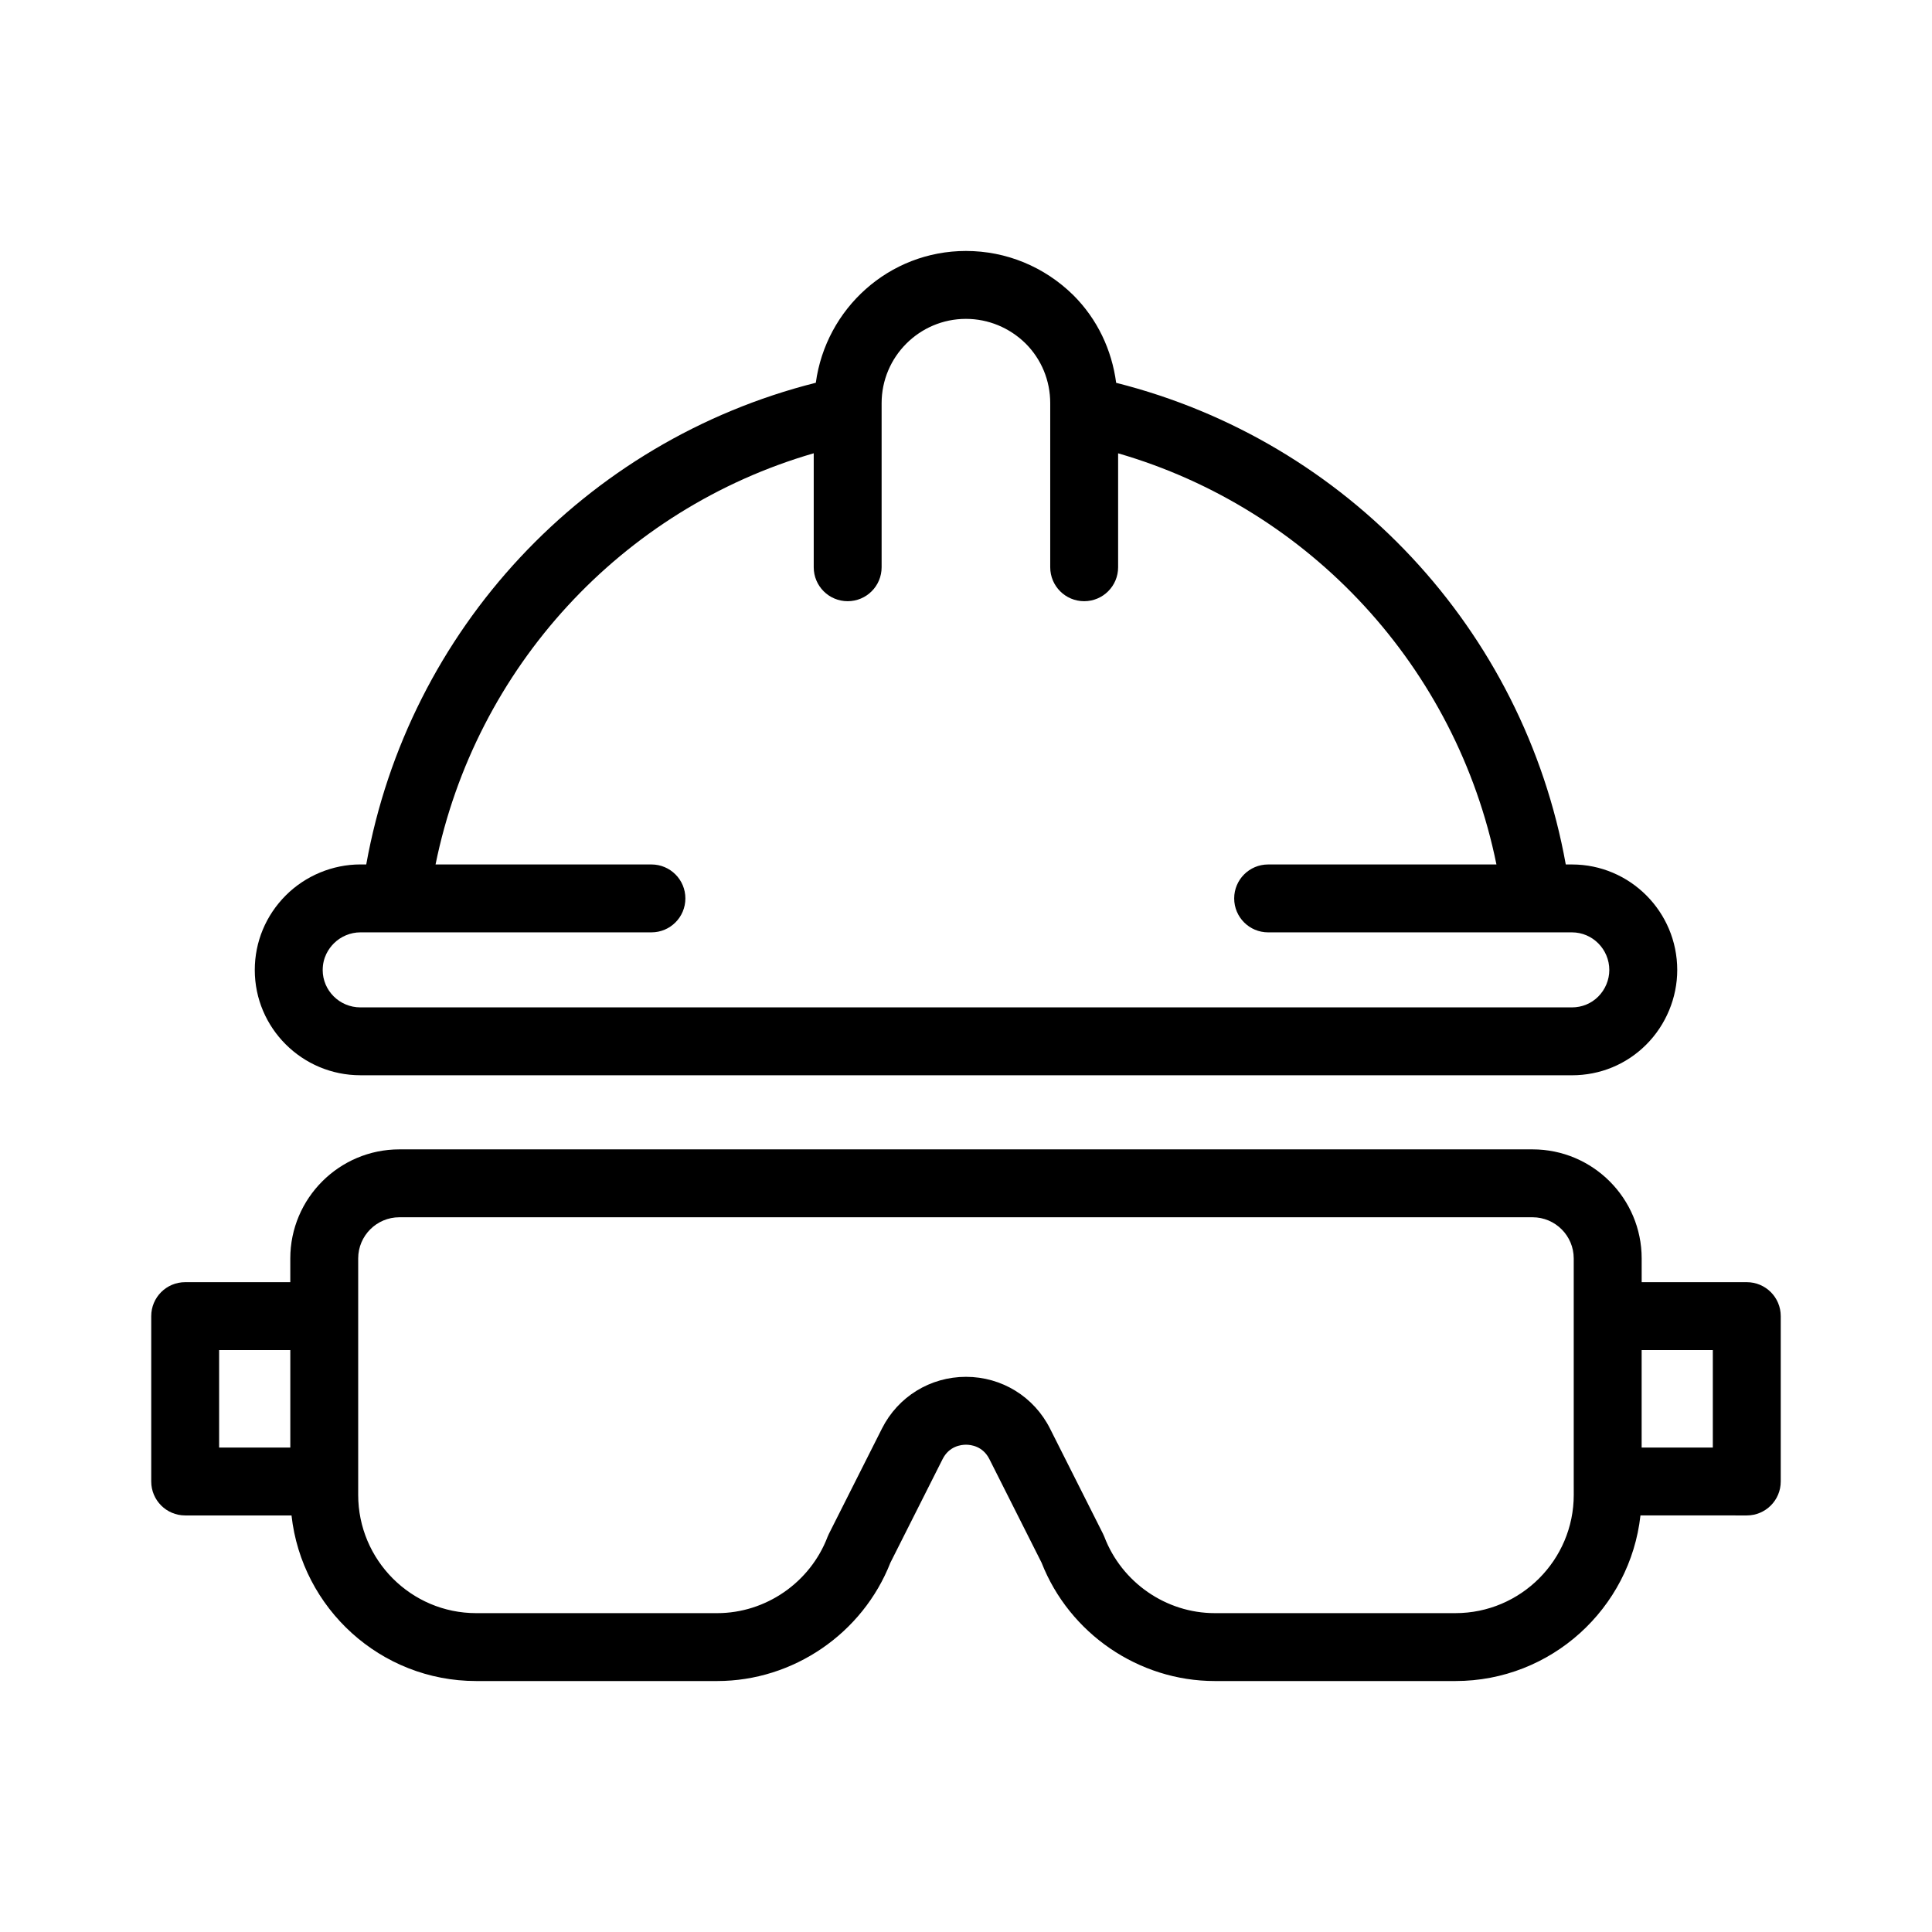
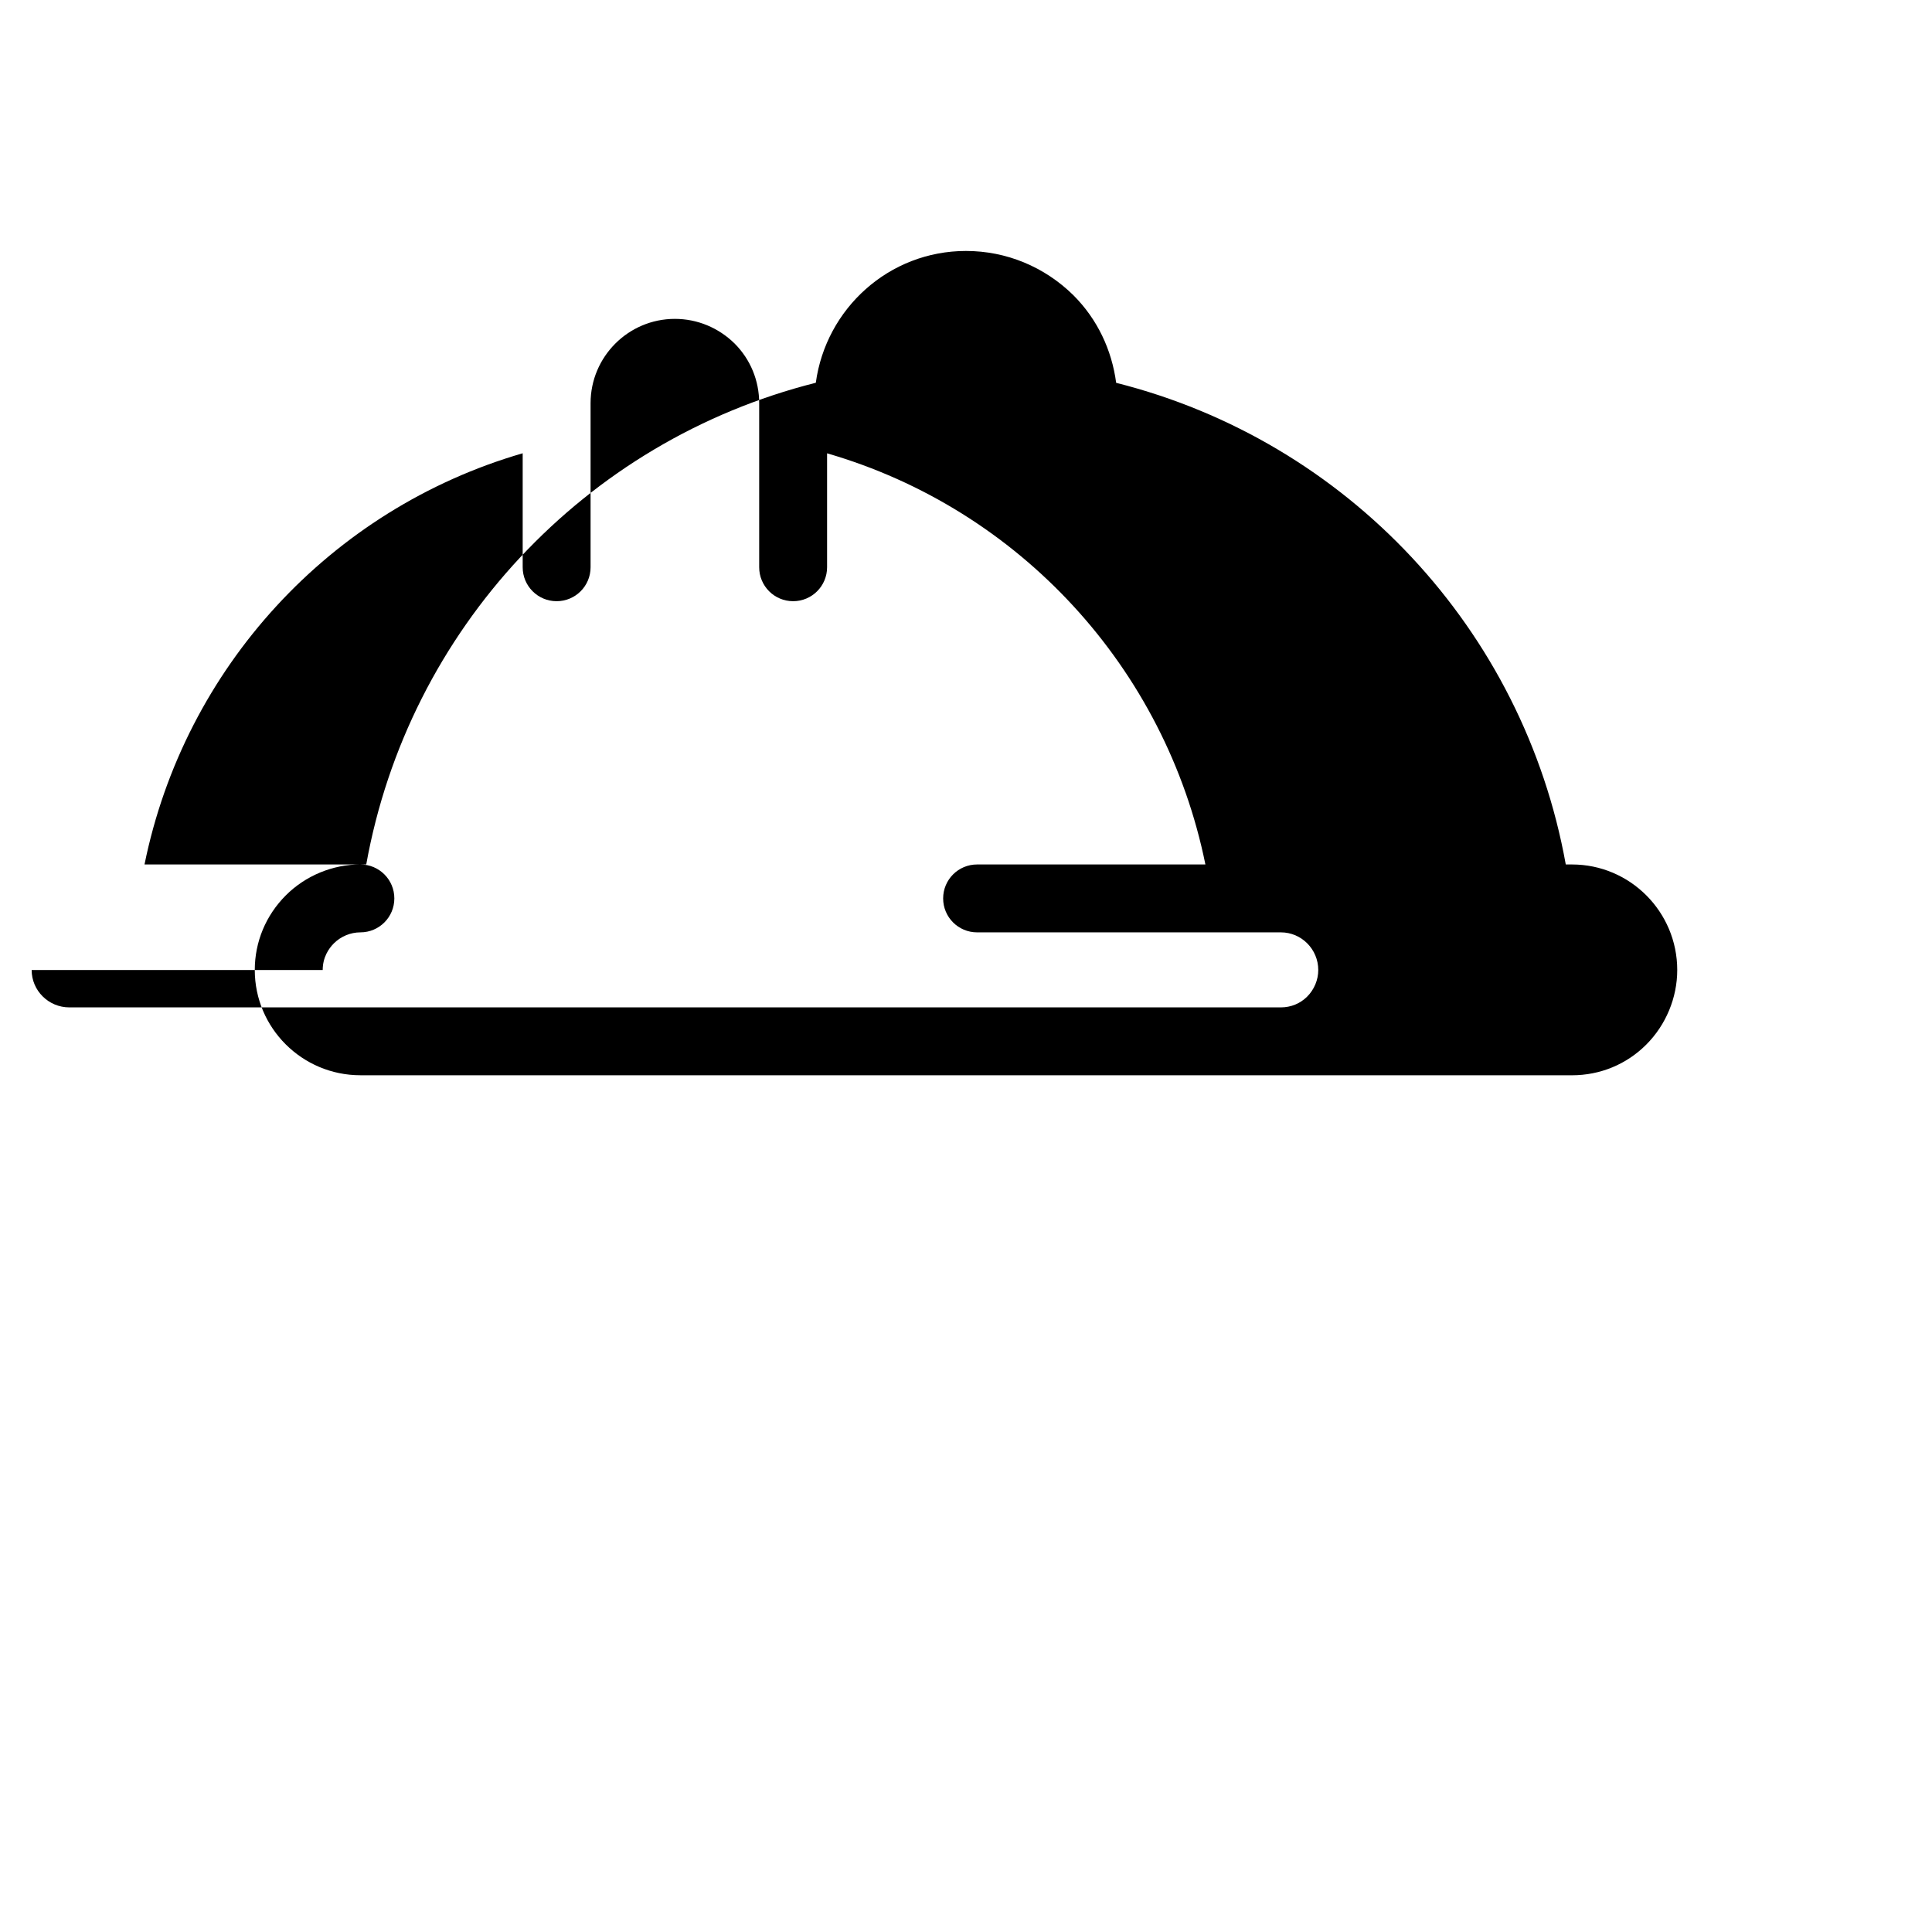
<svg xmlns="http://www.w3.org/2000/svg" fill="#000000" width="800px" height="800px" version="1.1" viewBox="144 144 512 512">
  <g>
-     <path d="m606.92 483.79h-27.859v-6.289c0-15.938-12.969-28.906-28.906-28.906h-300.32c-15.938 0-28.906 12.969-28.906 28.906v6.289h-27.855c-4.973 0-8.996 4.023-8.996 8.996v43.824c0 4.973 4.023 8.996 8.996 8.996h28.18c2.719 24.648 23.617 43.883 48.941 43.883h63.871c20.145 0 38.527-12.582 45.898-31.363l13.828-27.438c1.73-3.453 4.91-3.824 6.203-3.824s4.473 0.367 6.211 3.832l13.82 27.43c7.371 18.781 25.75 31.363 45.895 31.363h63.793c25.363 0 46.297-19.238 49.023-43.887l28.18 0.004c4.973 0 8.996-4.023 8.996-8.996v-43.824c0-4.973-4.023-8.996-8.996-8.996zm-404.85 17.992h18.863v25.832h-18.863zm358.99 38.367c0 17.281-14.066 31.348-31.348 31.348h-63.793c-12.891 0-24.645-8.125-29.258-20.234-0.113-0.281-0.238-0.57-0.379-0.844l-14.012-27.816c-4.258-8.469-12.801-13.73-22.277-13.73-9.48 0-18.02 5.262-22.273 13.723l-14.023 27.824c-0.141 0.273-0.262 0.562-0.379 0.844-4.609 12.109-16.363 20.234-29.254 20.234h-63.871c-17.238 0-31.27-14.066-31.27-31.348v-62.652c0-6.019 4.894-10.91 10.91-10.91h300.31c6.019 0 10.91 4.894 10.91 10.91v59.113zm36.855-12.535h-18.863v-25.832h18.863z" />
-     <path d="m560.59 428.96c7.449 0 14.445-2.883 19.68-8.125 5.219-5.219 8.215-12.422 8.215-19.77 0-15.43-12.512-27.973-27.895-27.973h-1.645c-11.184-62.219-57.887-112.2-119.15-127.64-1.164-8.738-4.965-16.844-11.328-23.207-7.691-7.574-17.812-11.738-28.48-11.738-20.383 0-37.113 15.262-39.789 34.926-61.246 15.426-107.95 65.426-119.14 127.65h-1.555c-7.344 0-14.559 2.988-19.777 8.215-5.289 5.305-8.207 12.316-8.207 19.758 0 15.383 12.555 27.895 27.984 27.895zm-331.07-27.895c0-3.383 1.609-5.703 2.941-7.047 1.863-1.863 4.438-2.934 7.047-2.934h77.129c4.973 0 8.996-4.023 8.996-8.996 0-4.973-4.023-8.996-8.996-8.996h-57.211c10.594-52.141 49.285-94.195 100.22-108.97v30.207c0 4.973 4.023 8.996 8.996 8.996 4.973 0 8.996-4.023 8.996-8.996v-43.48c0-12.316 10.023-22.344 22.344-22.344 5.922 0 11.555 2.336 15.812 6.519 4.207 4.207 6.527 9.832 6.527 15.824v43.48c0 4.973 4.023 8.996 8.996 8.996s8.996-4.023 8.996-8.996v-30.195c50.965 14.781 89.668 56.832 100.26 108.96h-60.504c-4.973 0-8.996 4.023-8.996 8.996 0 4.973 4.023 8.996 8.996 8.996h80.512c5.457 0 9.902 4.481 9.902 9.98 0 2.609-1.07 5.176-2.941 7.047-1.844 1.844-4.312 2.856-6.957 2.856h-321.08c-5.508 0-9.988-4.449-9.988-9.902z" />
+     <path d="m560.59 428.96c7.449 0 14.445-2.883 19.68-8.125 5.219-5.219 8.215-12.422 8.215-19.77 0-15.43-12.512-27.973-27.895-27.973h-1.645c-11.184-62.219-57.887-112.2-119.15-127.64-1.164-8.738-4.965-16.844-11.328-23.207-7.691-7.574-17.812-11.738-28.48-11.738-20.383 0-37.113 15.262-39.789 34.926-61.246 15.426-107.95 65.426-119.14 127.65h-1.555c-7.344 0-14.559 2.988-19.777 8.215-5.289 5.305-8.207 12.316-8.207 19.758 0 15.383 12.555 27.895 27.984 27.895zm-331.07-27.895c0-3.383 1.609-5.703 2.941-7.047 1.863-1.863 4.438-2.934 7.047-2.934c4.973 0 8.996-4.023 8.996-8.996 0-4.973-4.023-8.996-8.996-8.996h-57.211c10.594-52.141 49.285-94.195 100.22-108.97v30.207c0 4.973 4.023 8.996 8.996 8.996 4.973 0 8.996-4.023 8.996-8.996v-43.48c0-12.316 10.023-22.344 22.344-22.344 5.922 0 11.555 2.336 15.812 6.519 4.207 4.207 6.527 9.832 6.527 15.824v43.48c0 4.973 4.023 8.996 8.996 8.996s8.996-4.023 8.996-8.996v-30.195c50.965 14.781 89.668 56.832 100.26 108.96h-60.504c-4.973 0-8.996 4.023-8.996 8.996 0 4.973 4.023 8.996 8.996 8.996h80.512c5.457 0 9.902 4.481 9.902 9.98 0 2.609-1.07 5.176-2.941 7.047-1.844 1.844-4.312 2.856-6.957 2.856h-321.08c-5.508 0-9.988-4.449-9.988-9.902z" />
  </g>
</svg>